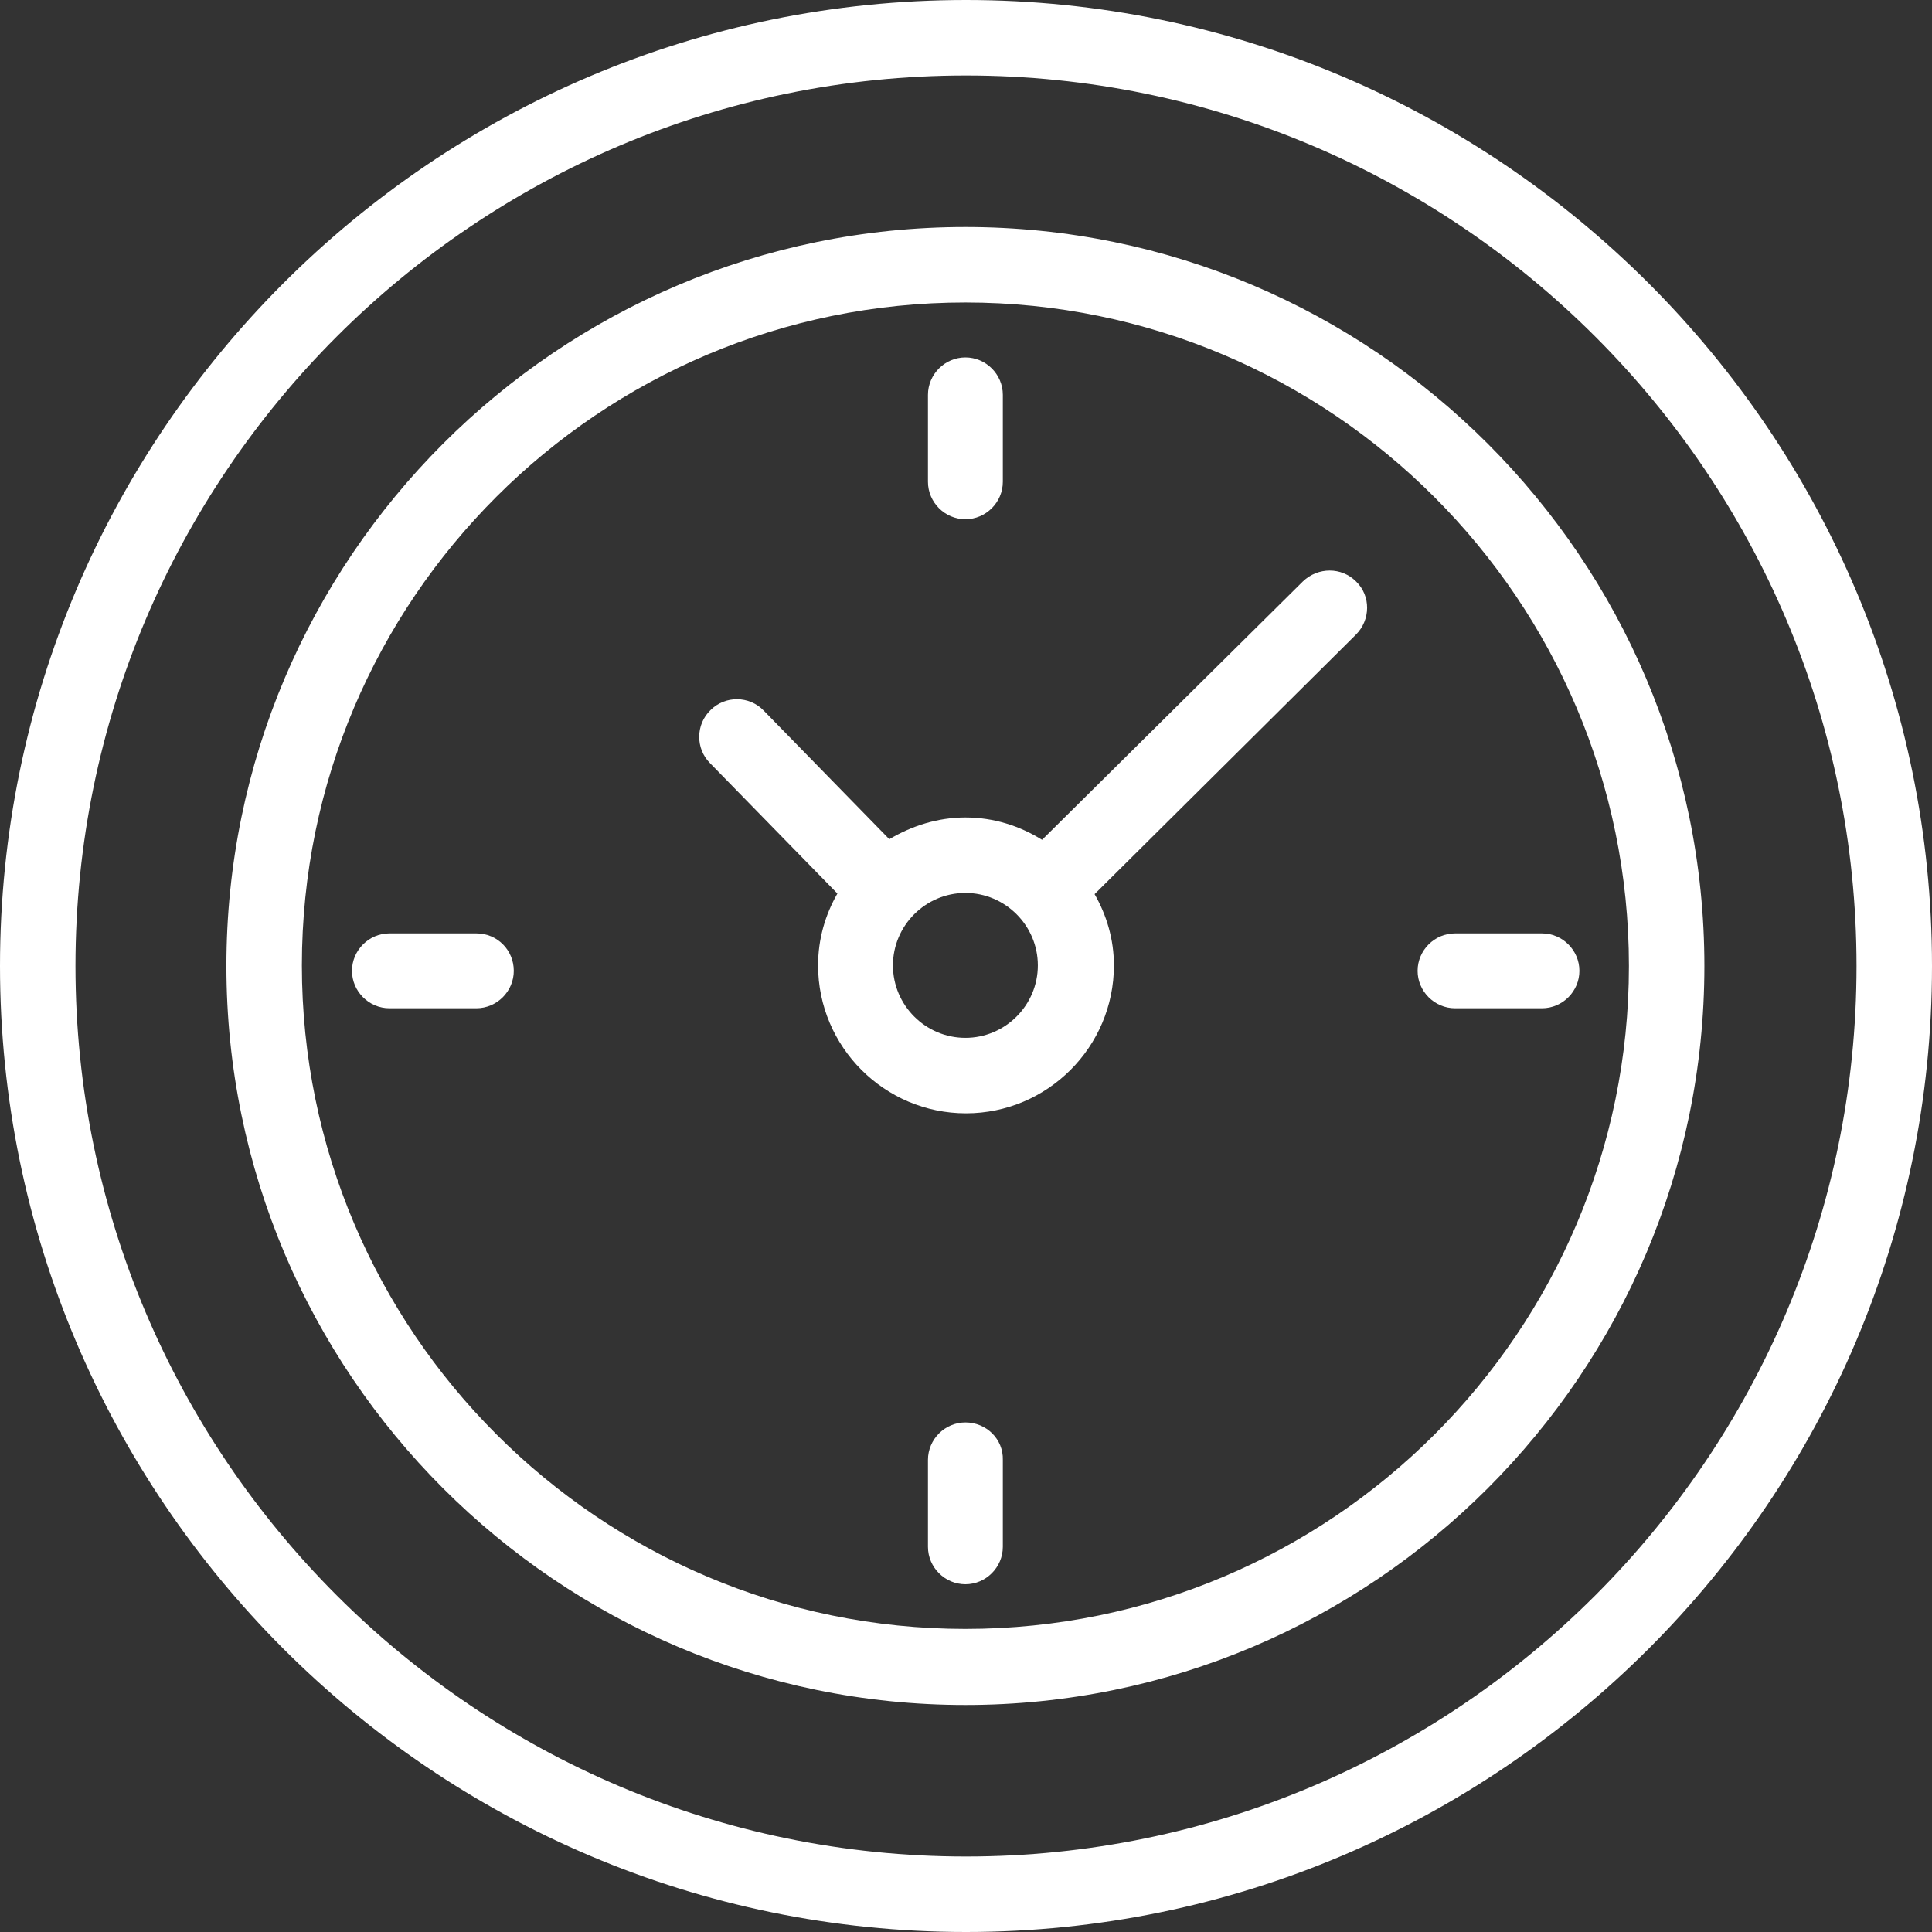
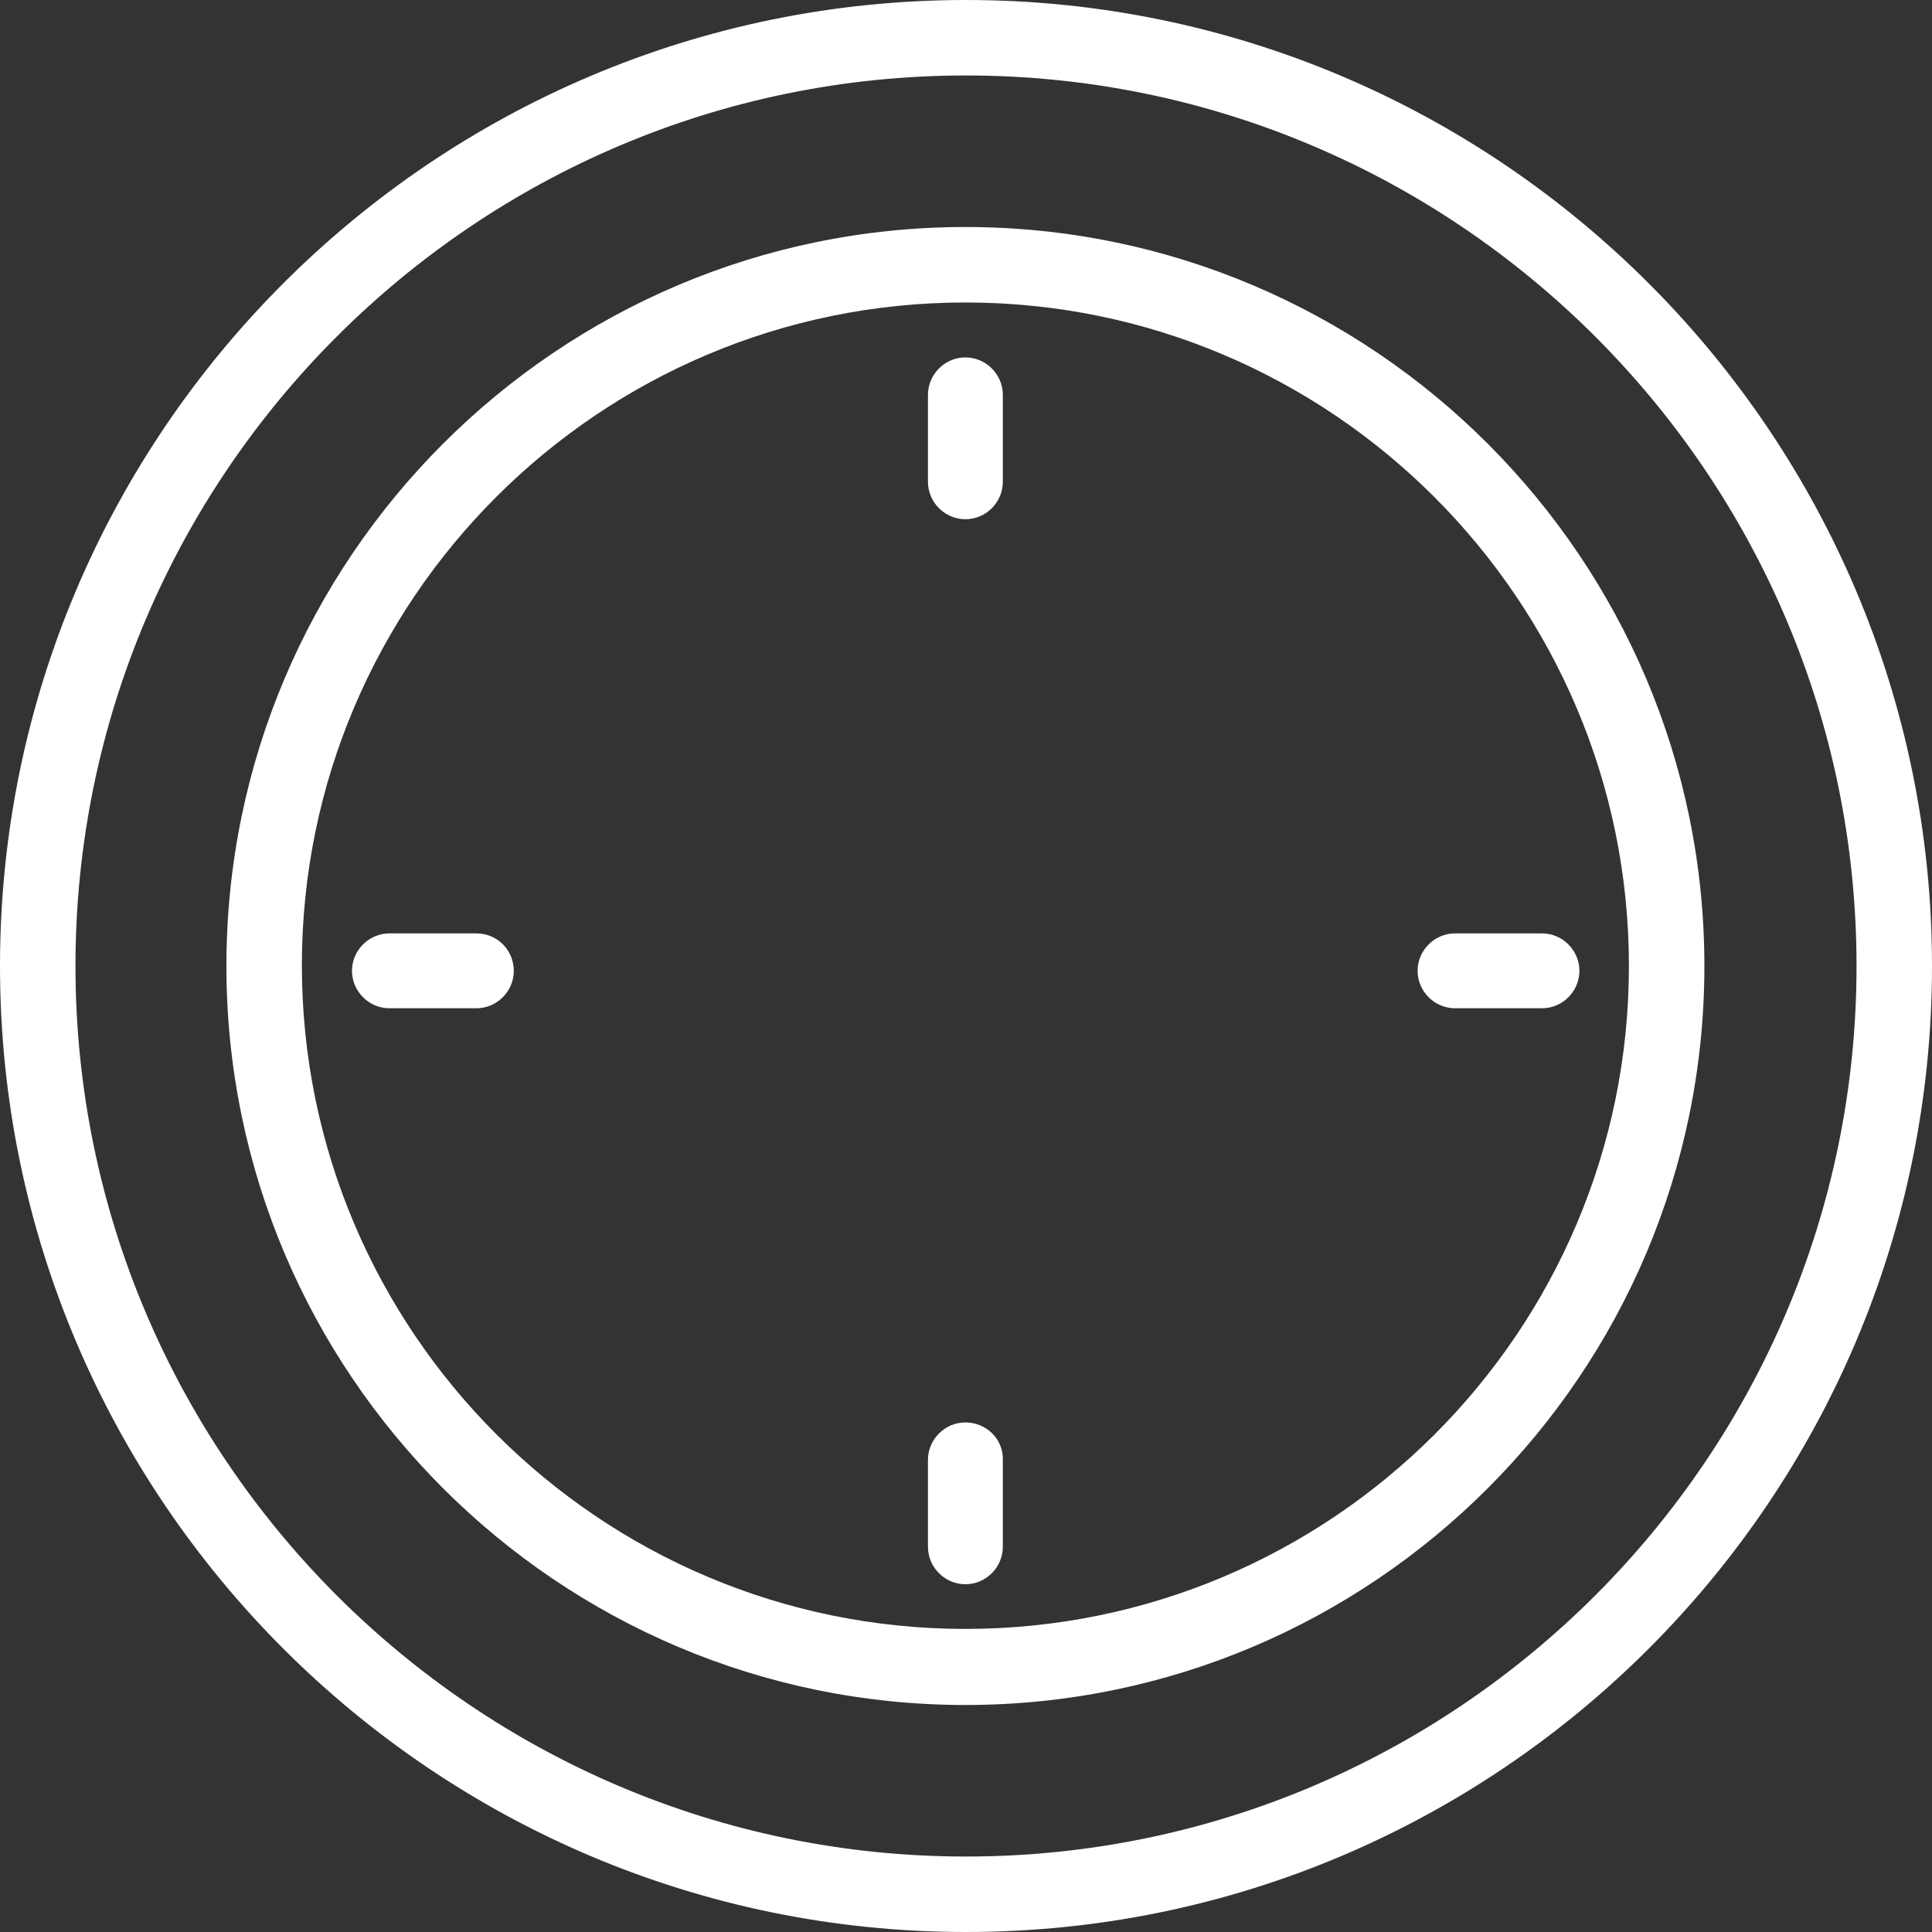
<svg xmlns="http://www.w3.org/2000/svg" width="32" height="32" viewBox="0 0 32 32" fill="#ffffff">
  <rect x="0" y="0" width="32" height="32" fill="#333333" stroke="none" />
  <path d="M15.99,3.76c-6.75,0-12.24,5.49-12.24,12.24s5.49,12.24,12.24,12.24c6.75,0,12.24-5.49,12.24-12.24   S22.74,3.76,15.99,3.76z M15.99,26.98c-6.06,0-10.99-4.93-10.99-10.99S9.93,5.01,15.99,5.01s10.99,4.93,10.99,10.99   S22.05,26.98,15.99,26.98z" />
  <path d="M16,0C7.18,0,0,7.18,0,16c0,8.82,7.18,16,16,16c8.82,0,16-7.18,16-16C32,7.18,24.82,0,16,0z M16,30.75   C7.87,30.75,1.25,24.13,1.25,16C1.25,7.87,7.87,1.25,16,1.25c8.13,0,14.75,6.62,14.75,14.75C30.75,24.13,24.13,30.75,16,30.75z" />
-   <path d="M21.58,9.63l-4.32,4.28c-0.37-0.23-0.8-0.37-1.27-0.37c-0.46,0-0.89,0.14-1.26,0.36l-2.08-2.13   c-0.24-0.25-0.64-0.25-0.88-0.01c-0.25,0.24-0.25,0.64-0.01,0.88l2.11,2.16c-0.2,0.35-0.32,0.75-0.32,1.19   c0,1.35,1.1,2.45,2.45,2.45c1.35,0,2.45-1.1,2.45-2.45c0-0.43-0.12-0.83-0.32-1.18l4.33-4.3c0.24-0.24,0.25-0.64,0-0.88   C22.22,9.39,21.83,9.39,21.58,9.63z M15.99,17.19c-0.66,0-1.2-0.54-1.2-1.2s0.54-1.2,1.2-1.2c0.66,0,1.2,0.54,1.2,1.2   S16.65,17.19,15.99,17.19z" />
  <path d="M15.99,8.6c0.34,0,0.62-0.28,0.62-0.62V6.54c0-0.34-0.28-0.62-0.62-0.62c-0.34,0-0.62,0.28-0.62,0.62v1.44   C15.37,8.32,15.65,8.6,15.99,8.6z" />
  <path d="M15.99,23.56c-0.34,0-0.62,0.28-0.62,0.62v1.44c0,0.34,0.28,0.62,0.62,0.62c0.34,0,0.62-0.28,0.62-0.62v-1.44   C16.62,23.84,16.34,23.56,15.99,23.56z" />
  <path fiil="#ff4c05" d="M25.54,15.46H24.1c-0.34,0-0.62,0.28-0.62,0.62s0.28,0.62,0.62,0.62h1.44c0.34,0,0.62-0.28,0.62-0.62   S25.88,15.46,25.54,15.46z" />
  <path d="M7.89,15.46H6.45c-0.34,0-0.62,0.28-0.62,0.62s0.28,0.62,0.62,0.62h1.44c0.34,0,0.62-0.28,0.62-0.62   S8.24,15.46,7.89,15.46z" />
</svg>